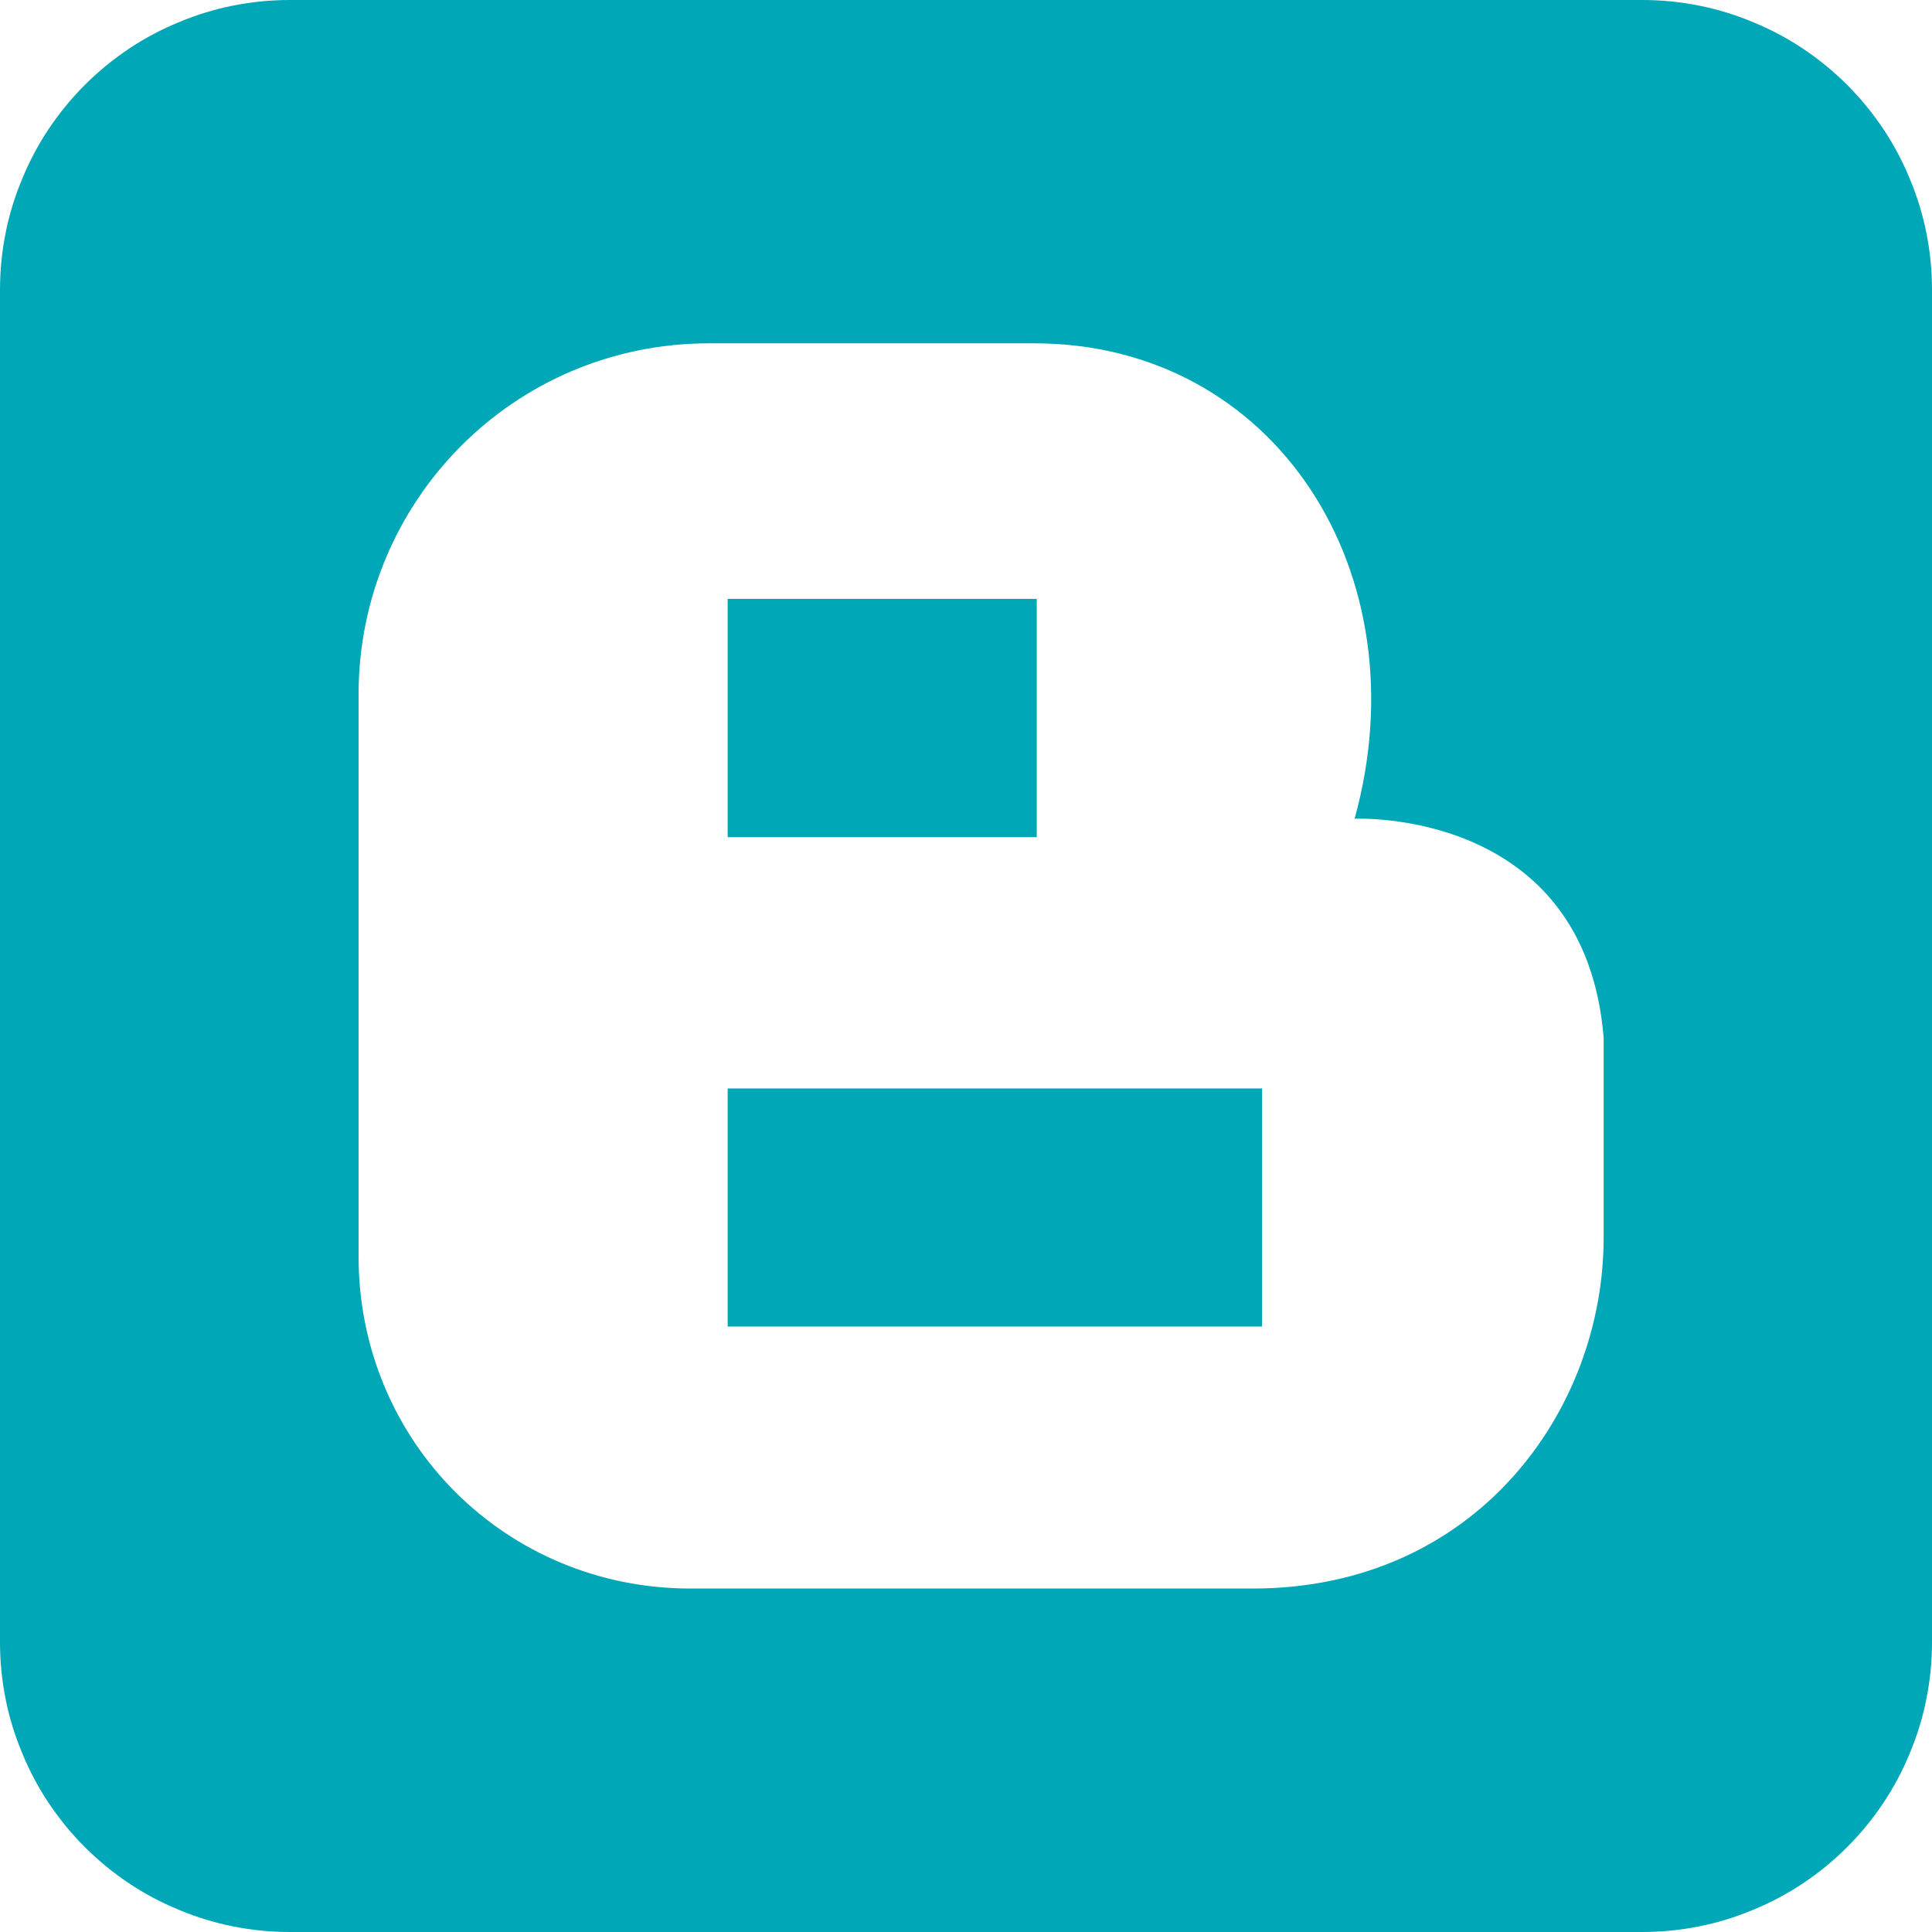
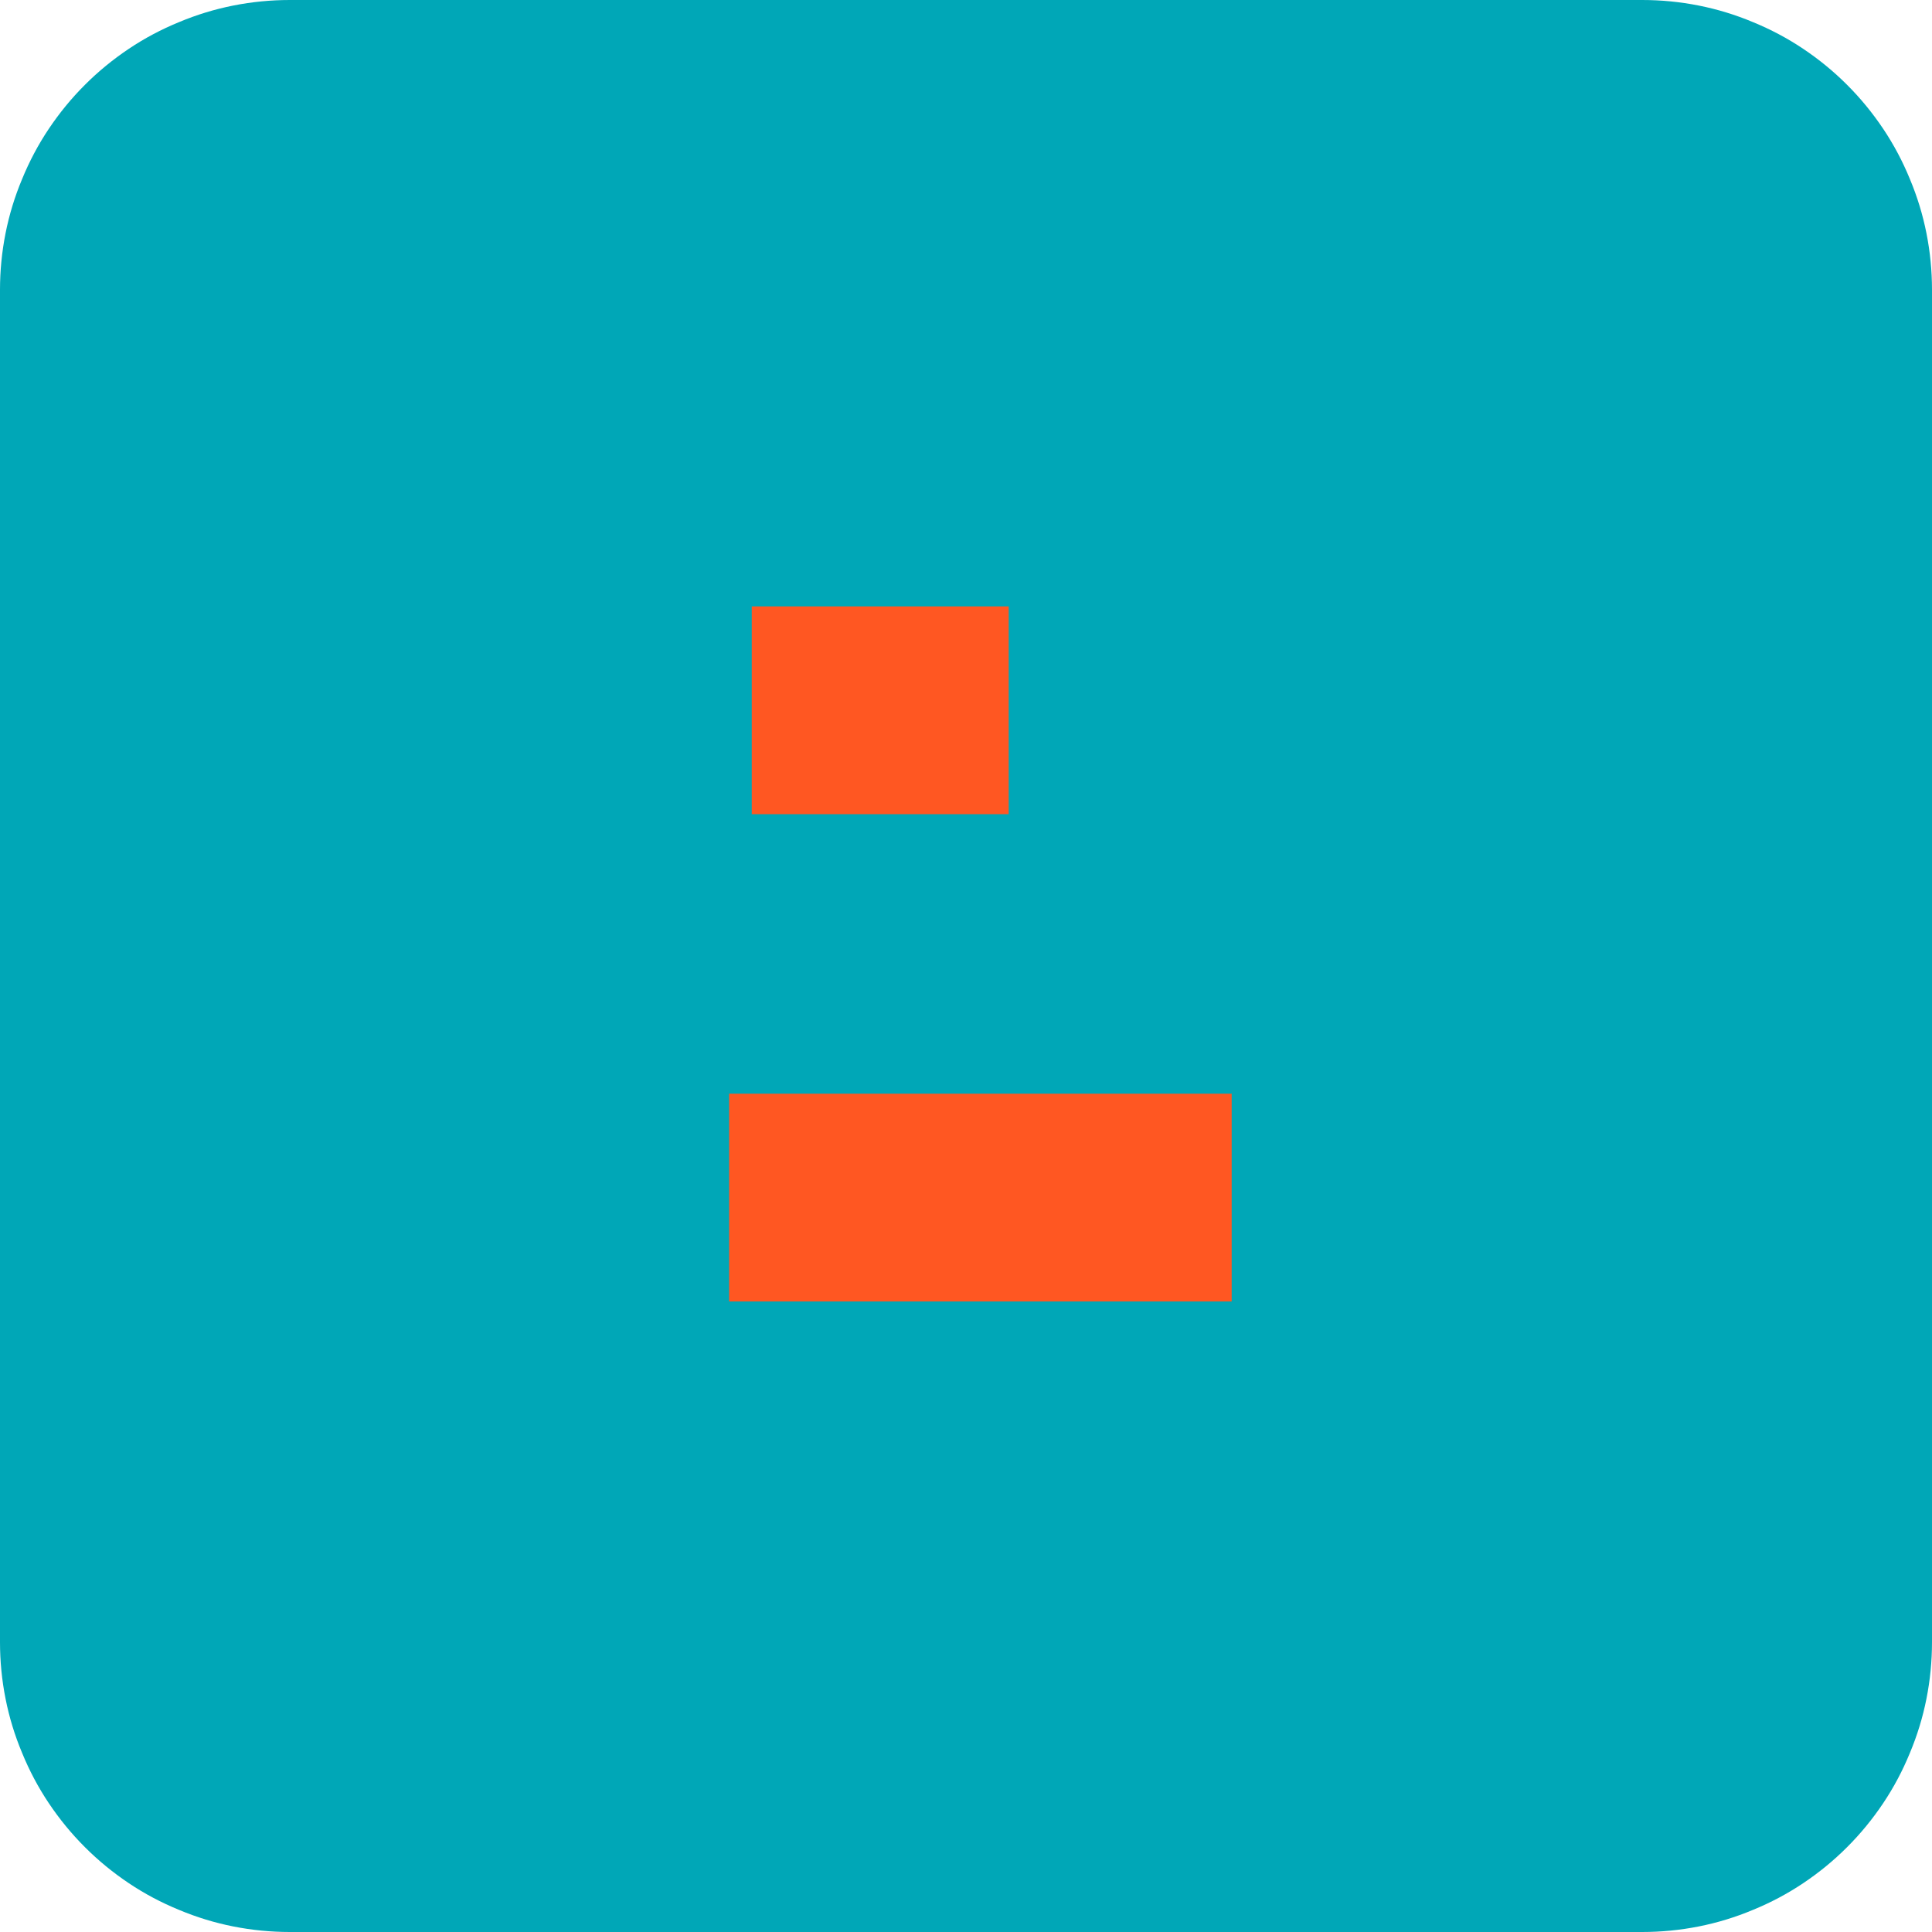
<svg xmlns="http://www.w3.org/2000/svg" width="60" zoomAndPan="magnify" viewBox="0 0 45 45" height="60" preserveAspectRatio="xMidYMid meet" version="1.0">
  <defs>
    <clipPath id="be0fb4b23c">
-       <path d="M 16.949 13.949 L 24.148 13.949 L 24.148 19.5 L 16.949 19.5 Z M 16.949 13.949 " clip-rule="nonzero" />
-     </clipPath>
+       </clipPath>
    <clipPath id="cde02035d8">
-       <path d="M 16.949 25.352 L 29.398 25.352 L 29.398 30.898 L 16.949 30.898 Z M 16.949 25.352 " clip-rule="nonzero" />
-     </clipPath>
+       </clipPath>
  </defs>
  <rect x="-4.5" width="54" fill="#ffffff" y="-4.5" height="54" fill-opacity="1" />
-   <rect x="-4.5" width="54" fill="#ffffff" y="-4.5" height="54" fill-opacity="1" />
  <path fill="#00a7b7" d="M 6.75 0 L 38.25 0 C 38.691 0 39.133 0.043 39.566 0.129 C 40 0.215 40.422 0.344 40.832 0.516 C 41.242 0.684 41.633 0.891 42 1.137 C 42.367 1.383 42.711 1.664 43.023 1.977 C 43.336 2.289 43.617 2.633 43.863 3 C 44.109 3.367 44.316 3.758 44.484 4.168 C 44.656 4.578 44.785 5 44.871 5.434 C 44.957 5.867 45 6.309 45 6.75 L 45 38.25 C 45 38.691 44.957 39.133 44.871 39.566 C 44.785 40 44.656 40.422 44.484 40.832 C 44.316 41.242 44.109 41.633 43.863 42 C 43.617 42.367 43.336 42.711 43.023 43.023 C 42.711 43.336 42.367 43.617 42 43.863 C 41.633 44.109 41.242 44.316 40.832 44.484 C 40.422 44.656 40 44.785 39.566 44.871 C 39.133 44.957 38.691 45 38.25 45 L 6.75 45 C 6.309 45 5.867 44.957 5.434 44.871 C 5 44.785 4.578 44.656 4.168 44.484 C 3.758 44.316 3.367 44.109 3 43.863 C 2.633 43.617 2.289 43.336 1.977 43.023 C 1.664 42.711 1.383 42.367 1.137 42 C 0.891 41.633 0.684 41.242 0.516 40.832 C 0.344 40.422 0.215 40 0.129 39.566 C 0.043 39.133 0 38.691 0 38.25 L 0 6.75 C 0 6.309 0.043 5.867 0.129 5.434 C 0.215 5 0.344 4.578 0.516 4.168 C 0.684 3.758 0.891 3.367 1.137 3 C 1.383 2.633 1.664 2.289 1.977 1.977 C 2.289 1.664 2.633 1.383 3 1.137 C 3.367 0.891 3.758 0.684 4.168 0.516 C 4.578 0.344 5 0.215 5.434 0.129 C 5.867 0.043 6.309 0 6.75 0 Z M 6.75 0 " fill-opacity="1" fill-rule="nonzero" />
-   <path fill="#ffffff" d="M 8.352 16.172 C 8.352 11.688 11.953 7.996 16.523 7.996 L 24.082 7.996 C 29.707 7.996 33.133 13.359 31.551 19.07 C 31.551 19.07 36.914 18.809 37.352 24.168 L 37.352 28.828 C 37.352 32.871 34.363 37 29.18 37 L 16.082 37 C 11.777 37 8.352 33.574 8.352 29.266 Z M 8.352 16.172 " fill-opacity="1" fill-rule="nonzero" />
  <path stroke-linecap="butt" transform="matrix(0.088, 0, 0, 0.088, 0, 0)" fill-opacity="1" fill="#000000" fill-rule="nonzero" stroke-linejoin="miter" d="M 198.978 188 L 266.978 188 M 192.978 316.978 L 326 316.978 " stroke="#ff5722" stroke-width="55" stroke-opacity="1" stroke-miterlimit="4" />
  <g clip-path="url(#be0fb4b23c)">
-     <path fill="#00a7b7" d="M 16.949 13.949 L 24.148 13.949 L 24.148 19.5 L 16.949 19.5 Z M 16.949 13.949 " fill-opacity="1" fill-rule="nonzero" />
-   </g>
+     </g>
  <g clip-path="url(#cde02035d8)">
    <path fill="#00a7b7" d="M 16.949 25.352 L 29.395 25.352 L 29.395 30.898 L 16.949 30.898 Z M 16.949 25.352 " fill-opacity="1" fill-rule="nonzero" />
  </g>
</svg>